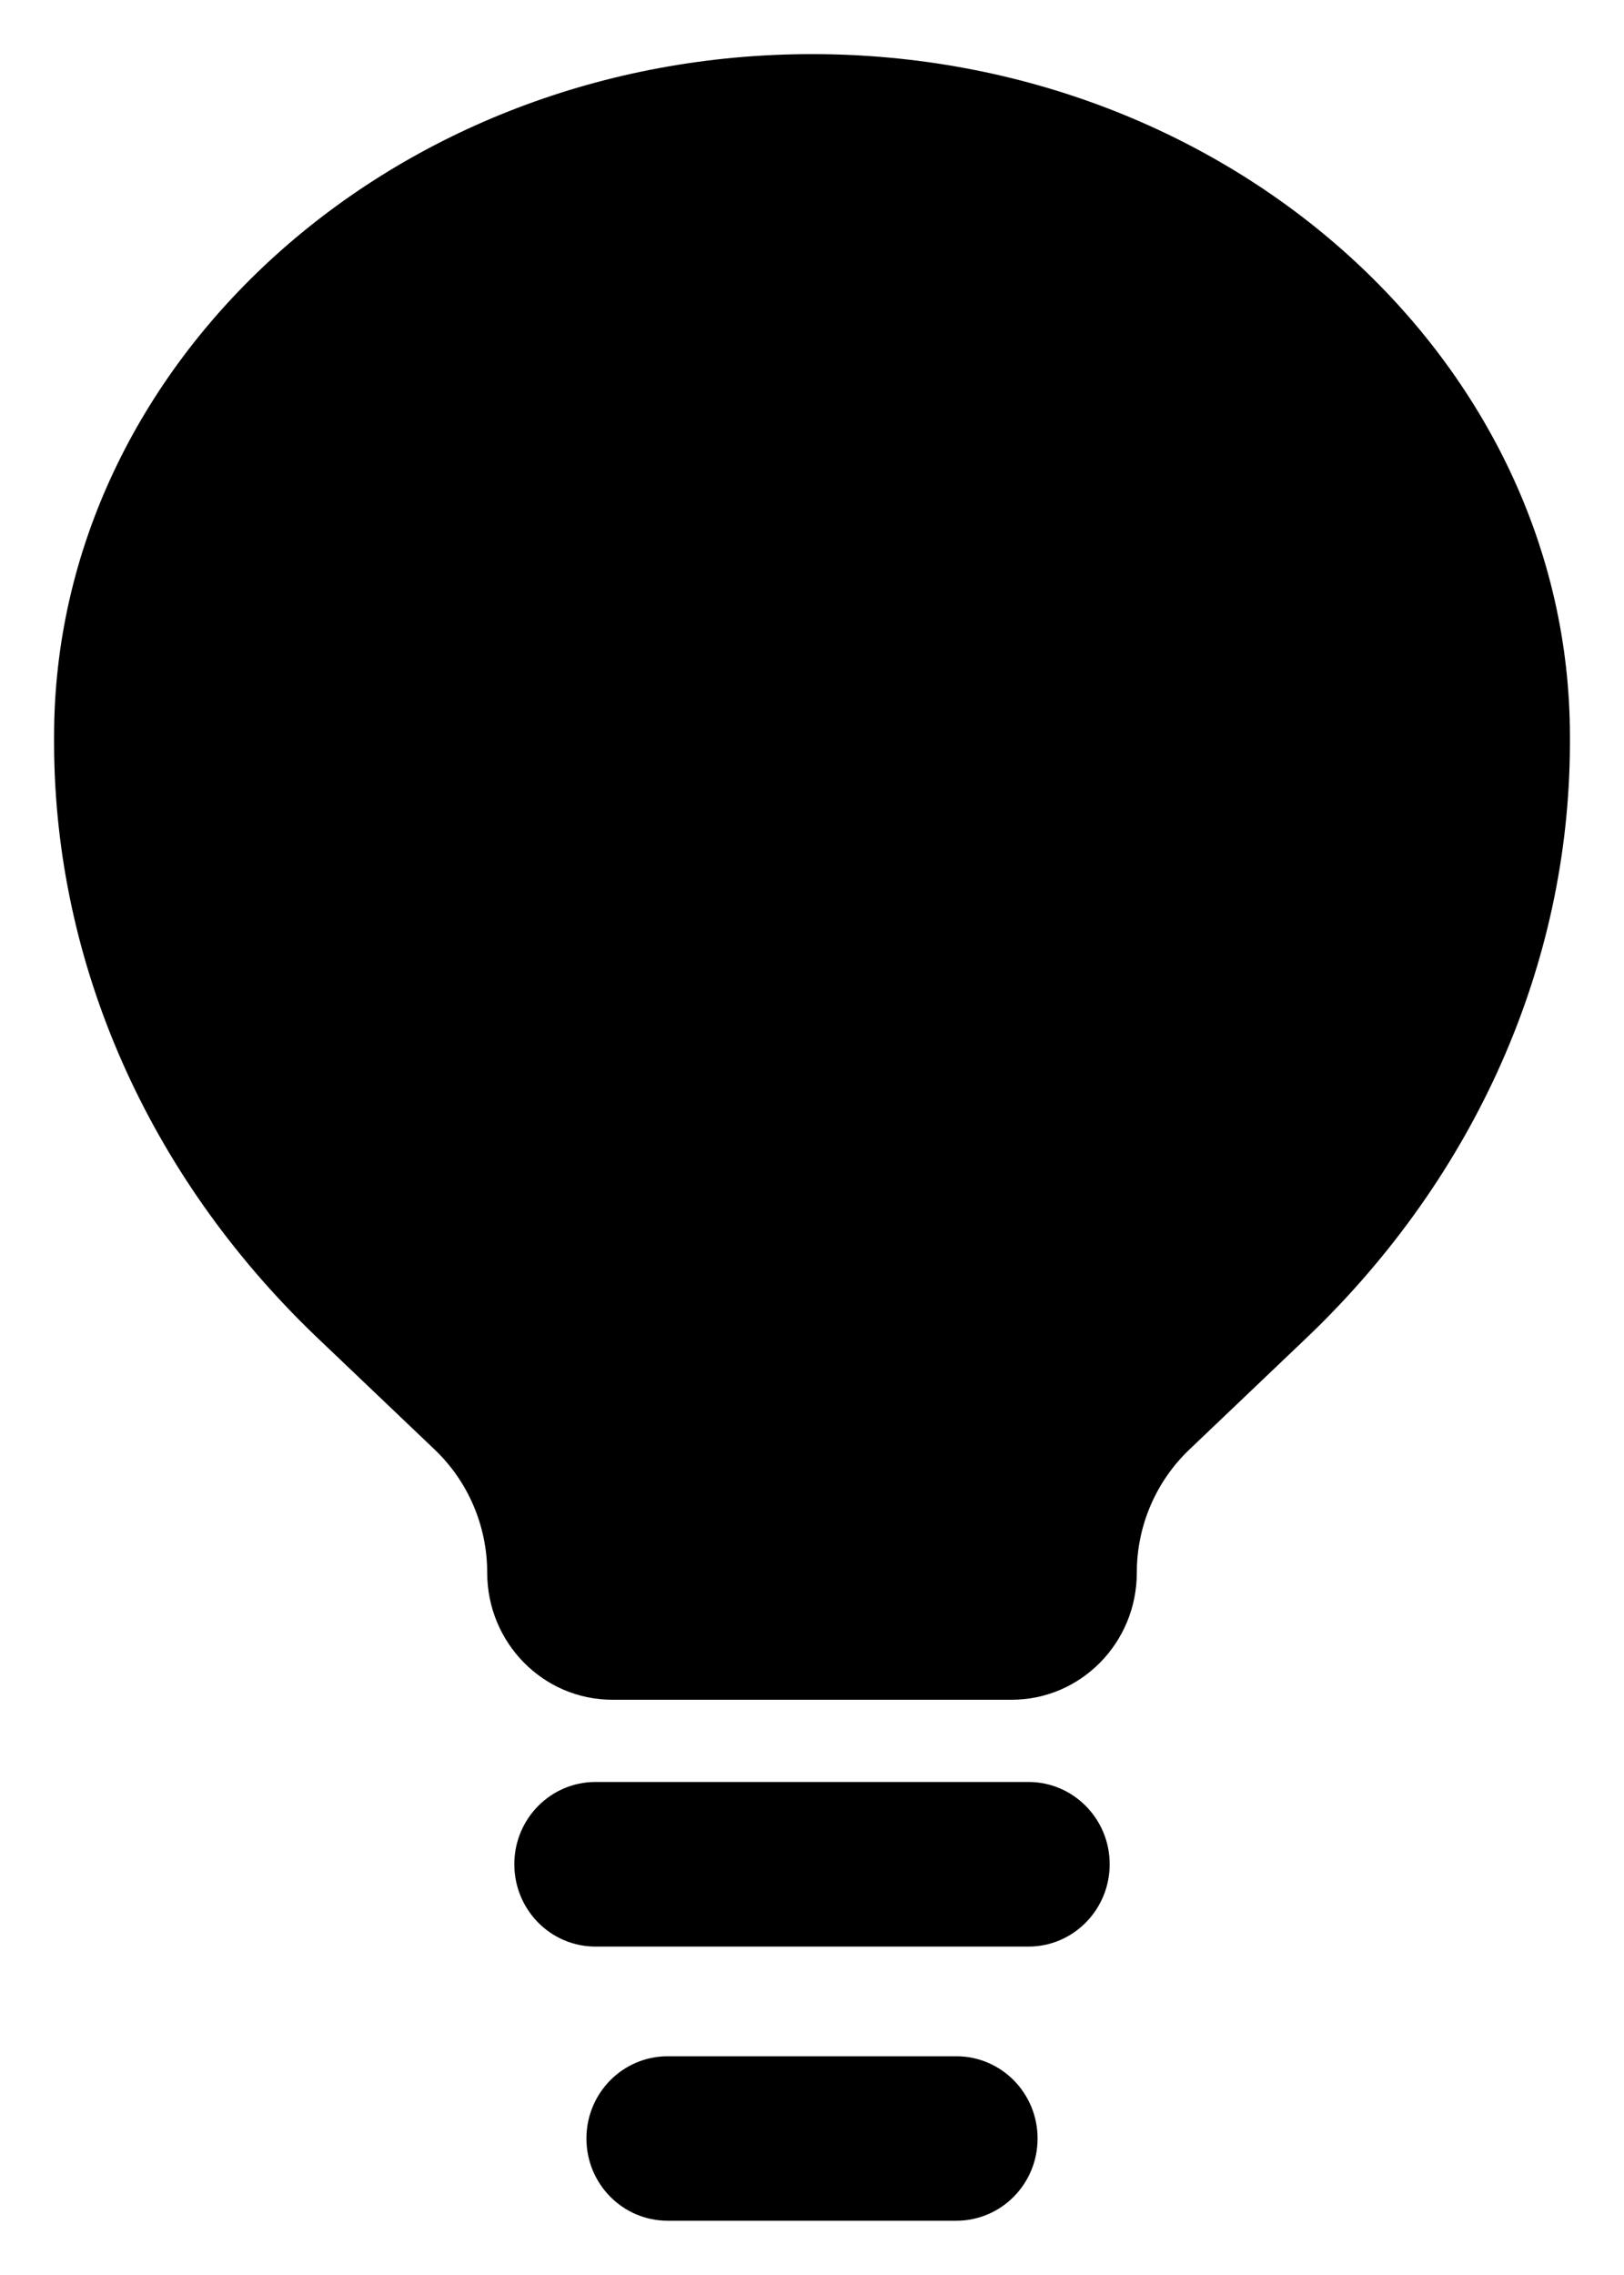
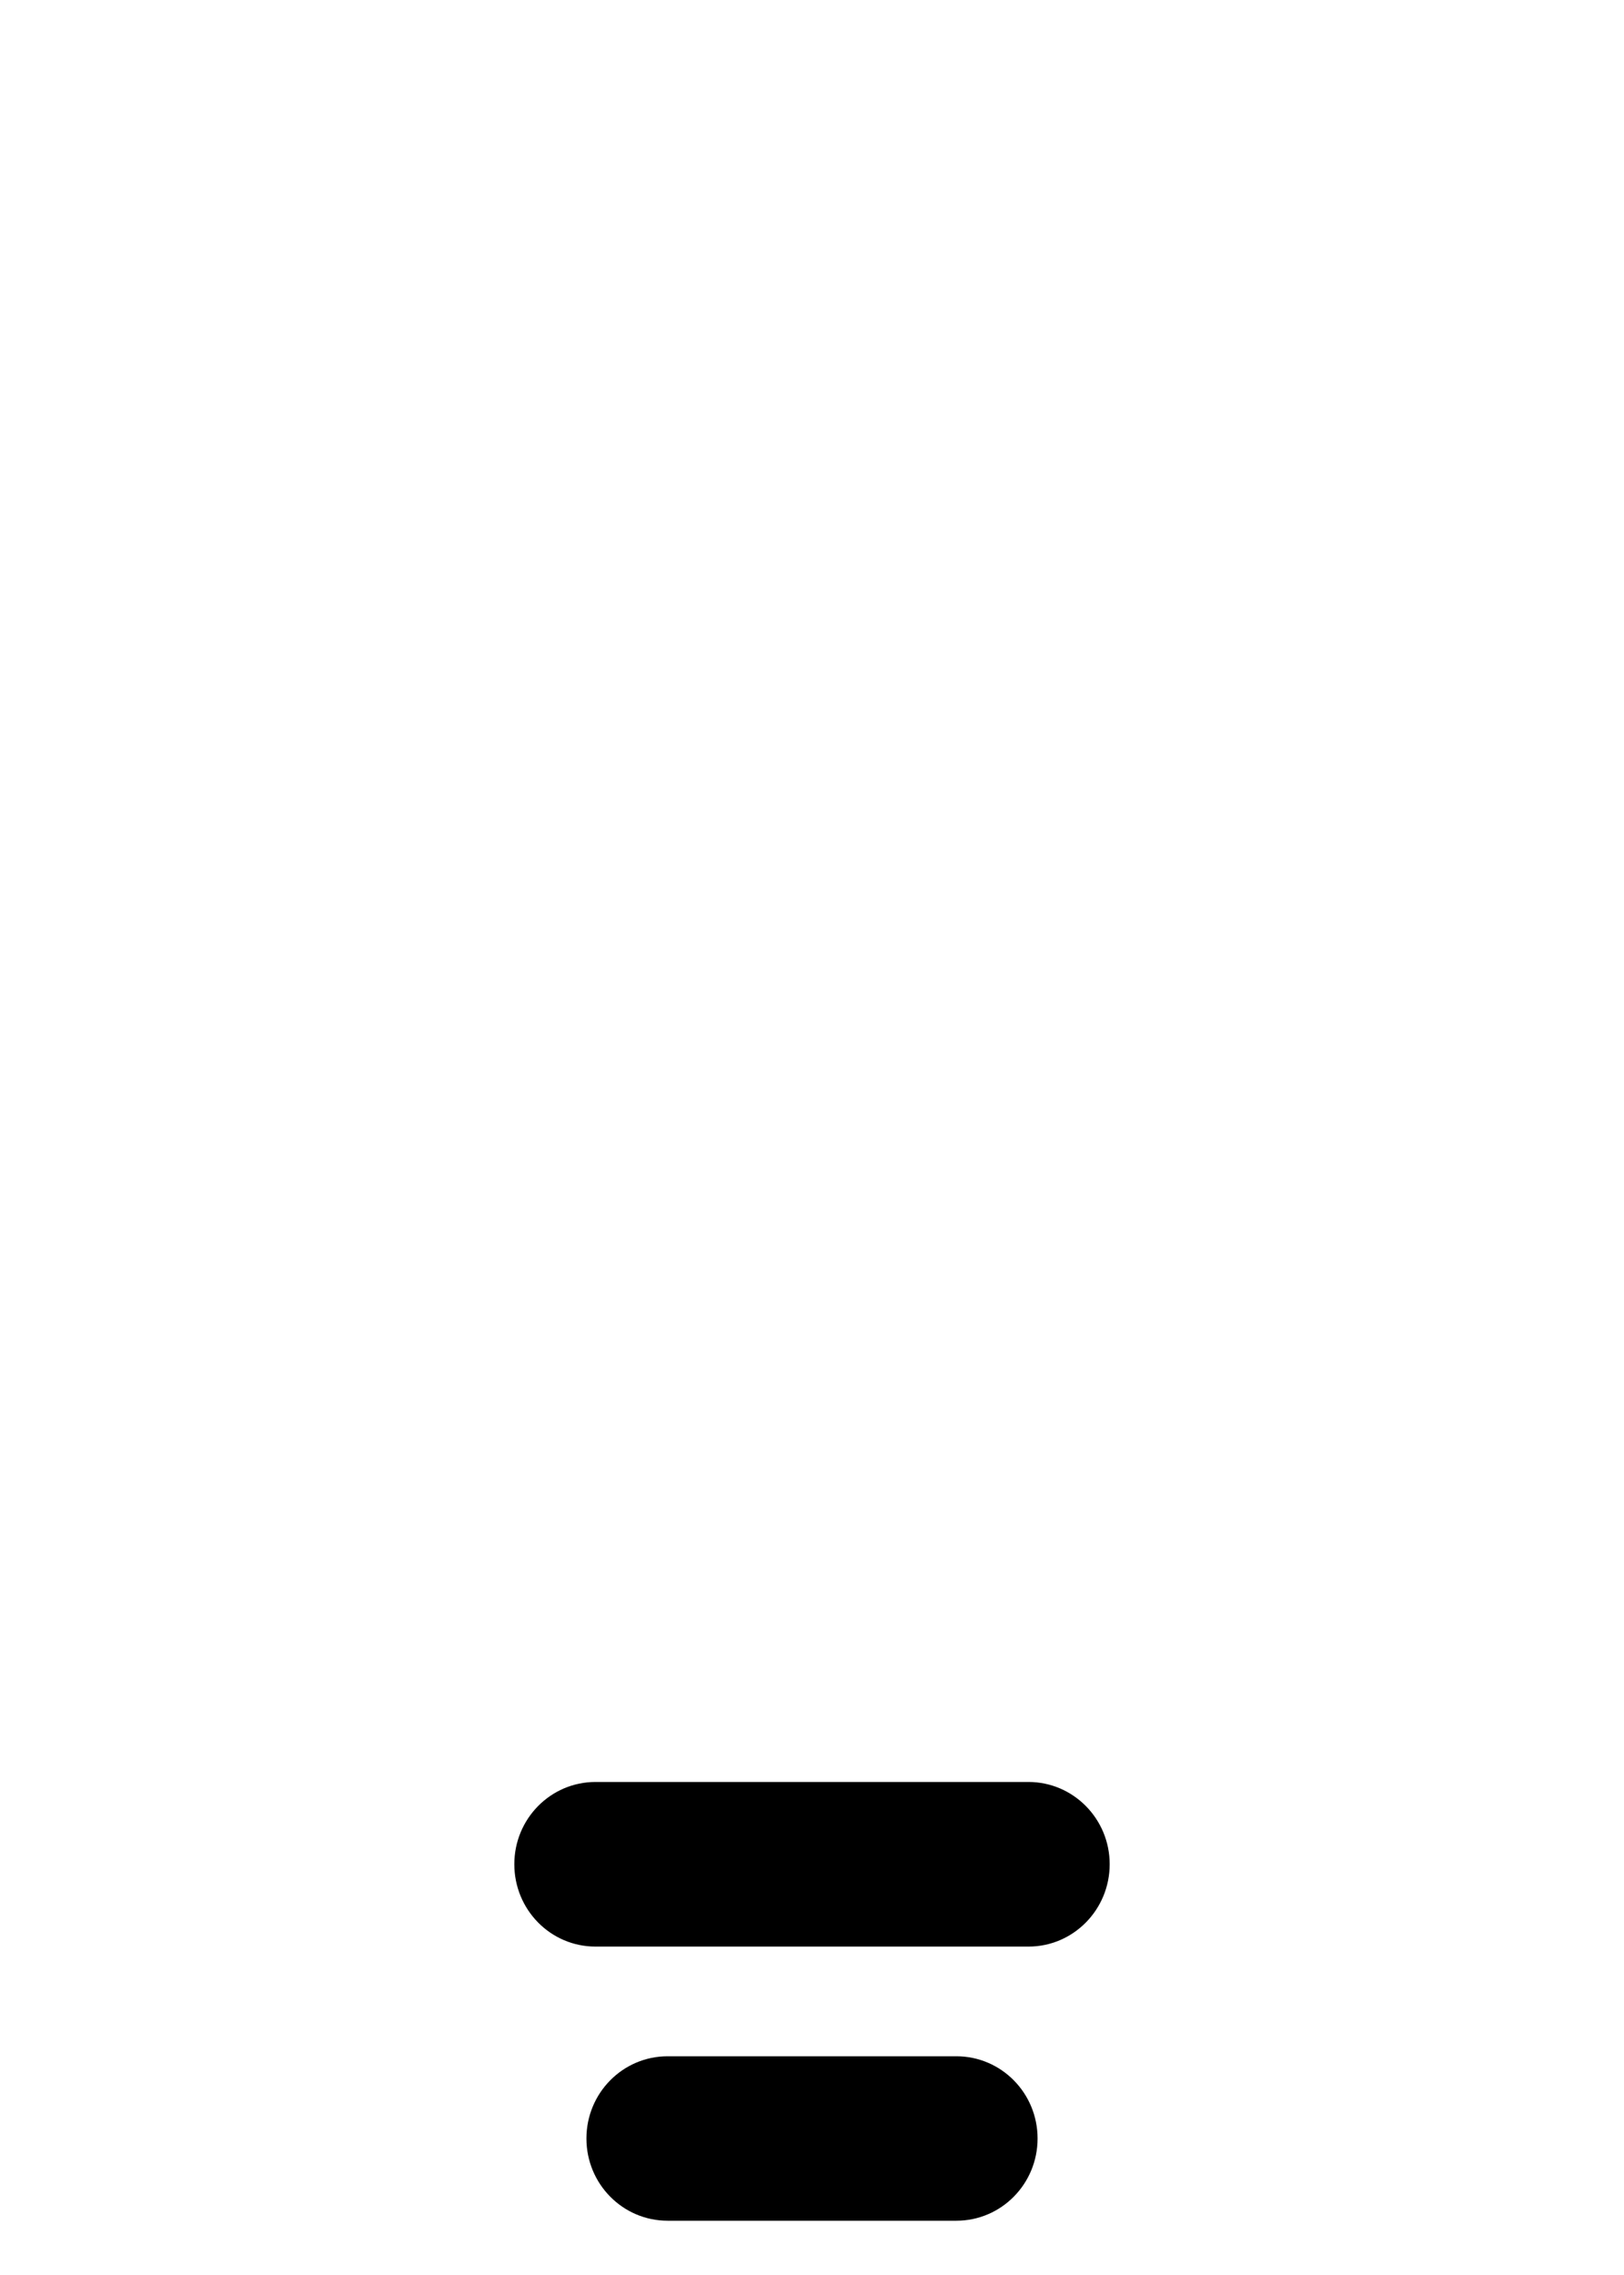
<svg xmlns="http://www.w3.org/2000/svg" width="10" height="14" viewBox="0 0 10 14" fill="none">
  <path fill-rule="evenodd" clip-rule="evenodd" d="M3.167 11.472C3.167 11.193 3.39 10.966 3.667 10.966H6.333C6.609 10.966 6.833 11.193 6.833 11.472C6.833 11.752 6.609 11.979 6.333 11.979H3.667C3.39 11.979 3.167 11.752 3.167 11.472ZM3.611 13.16C3.611 12.88 3.835 12.654 4.111 12.654H5.889C6.165 12.654 6.389 12.88 6.389 13.16C6.389 13.44 6.165 13.666 5.889 13.666H4.111C3.835 13.666 3.611 13.44 3.611 13.16Z" fill="black" />
-   <path d="M1.94 8.219L2.676 8.92C2.883 9.117 3 9.391 3 9.678C3 10.11 3.345 10.46 3.771 10.46H6.229C6.655 10.46 7 10.11 7 9.678C7 9.391 7.117 9.117 7.324 8.92L8.06 8.219C9.087 7.232 9.661 5.935 9.667 4.587L9.667 4.531C9.667 2.228 7.577 0.333 5 0.333C2.423 0.333 0.333 2.228 0.333 4.531L0.333 4.587C0.339 5.935 0.913 7.232 1.94 8.219Z" fill="black" />
</svg>